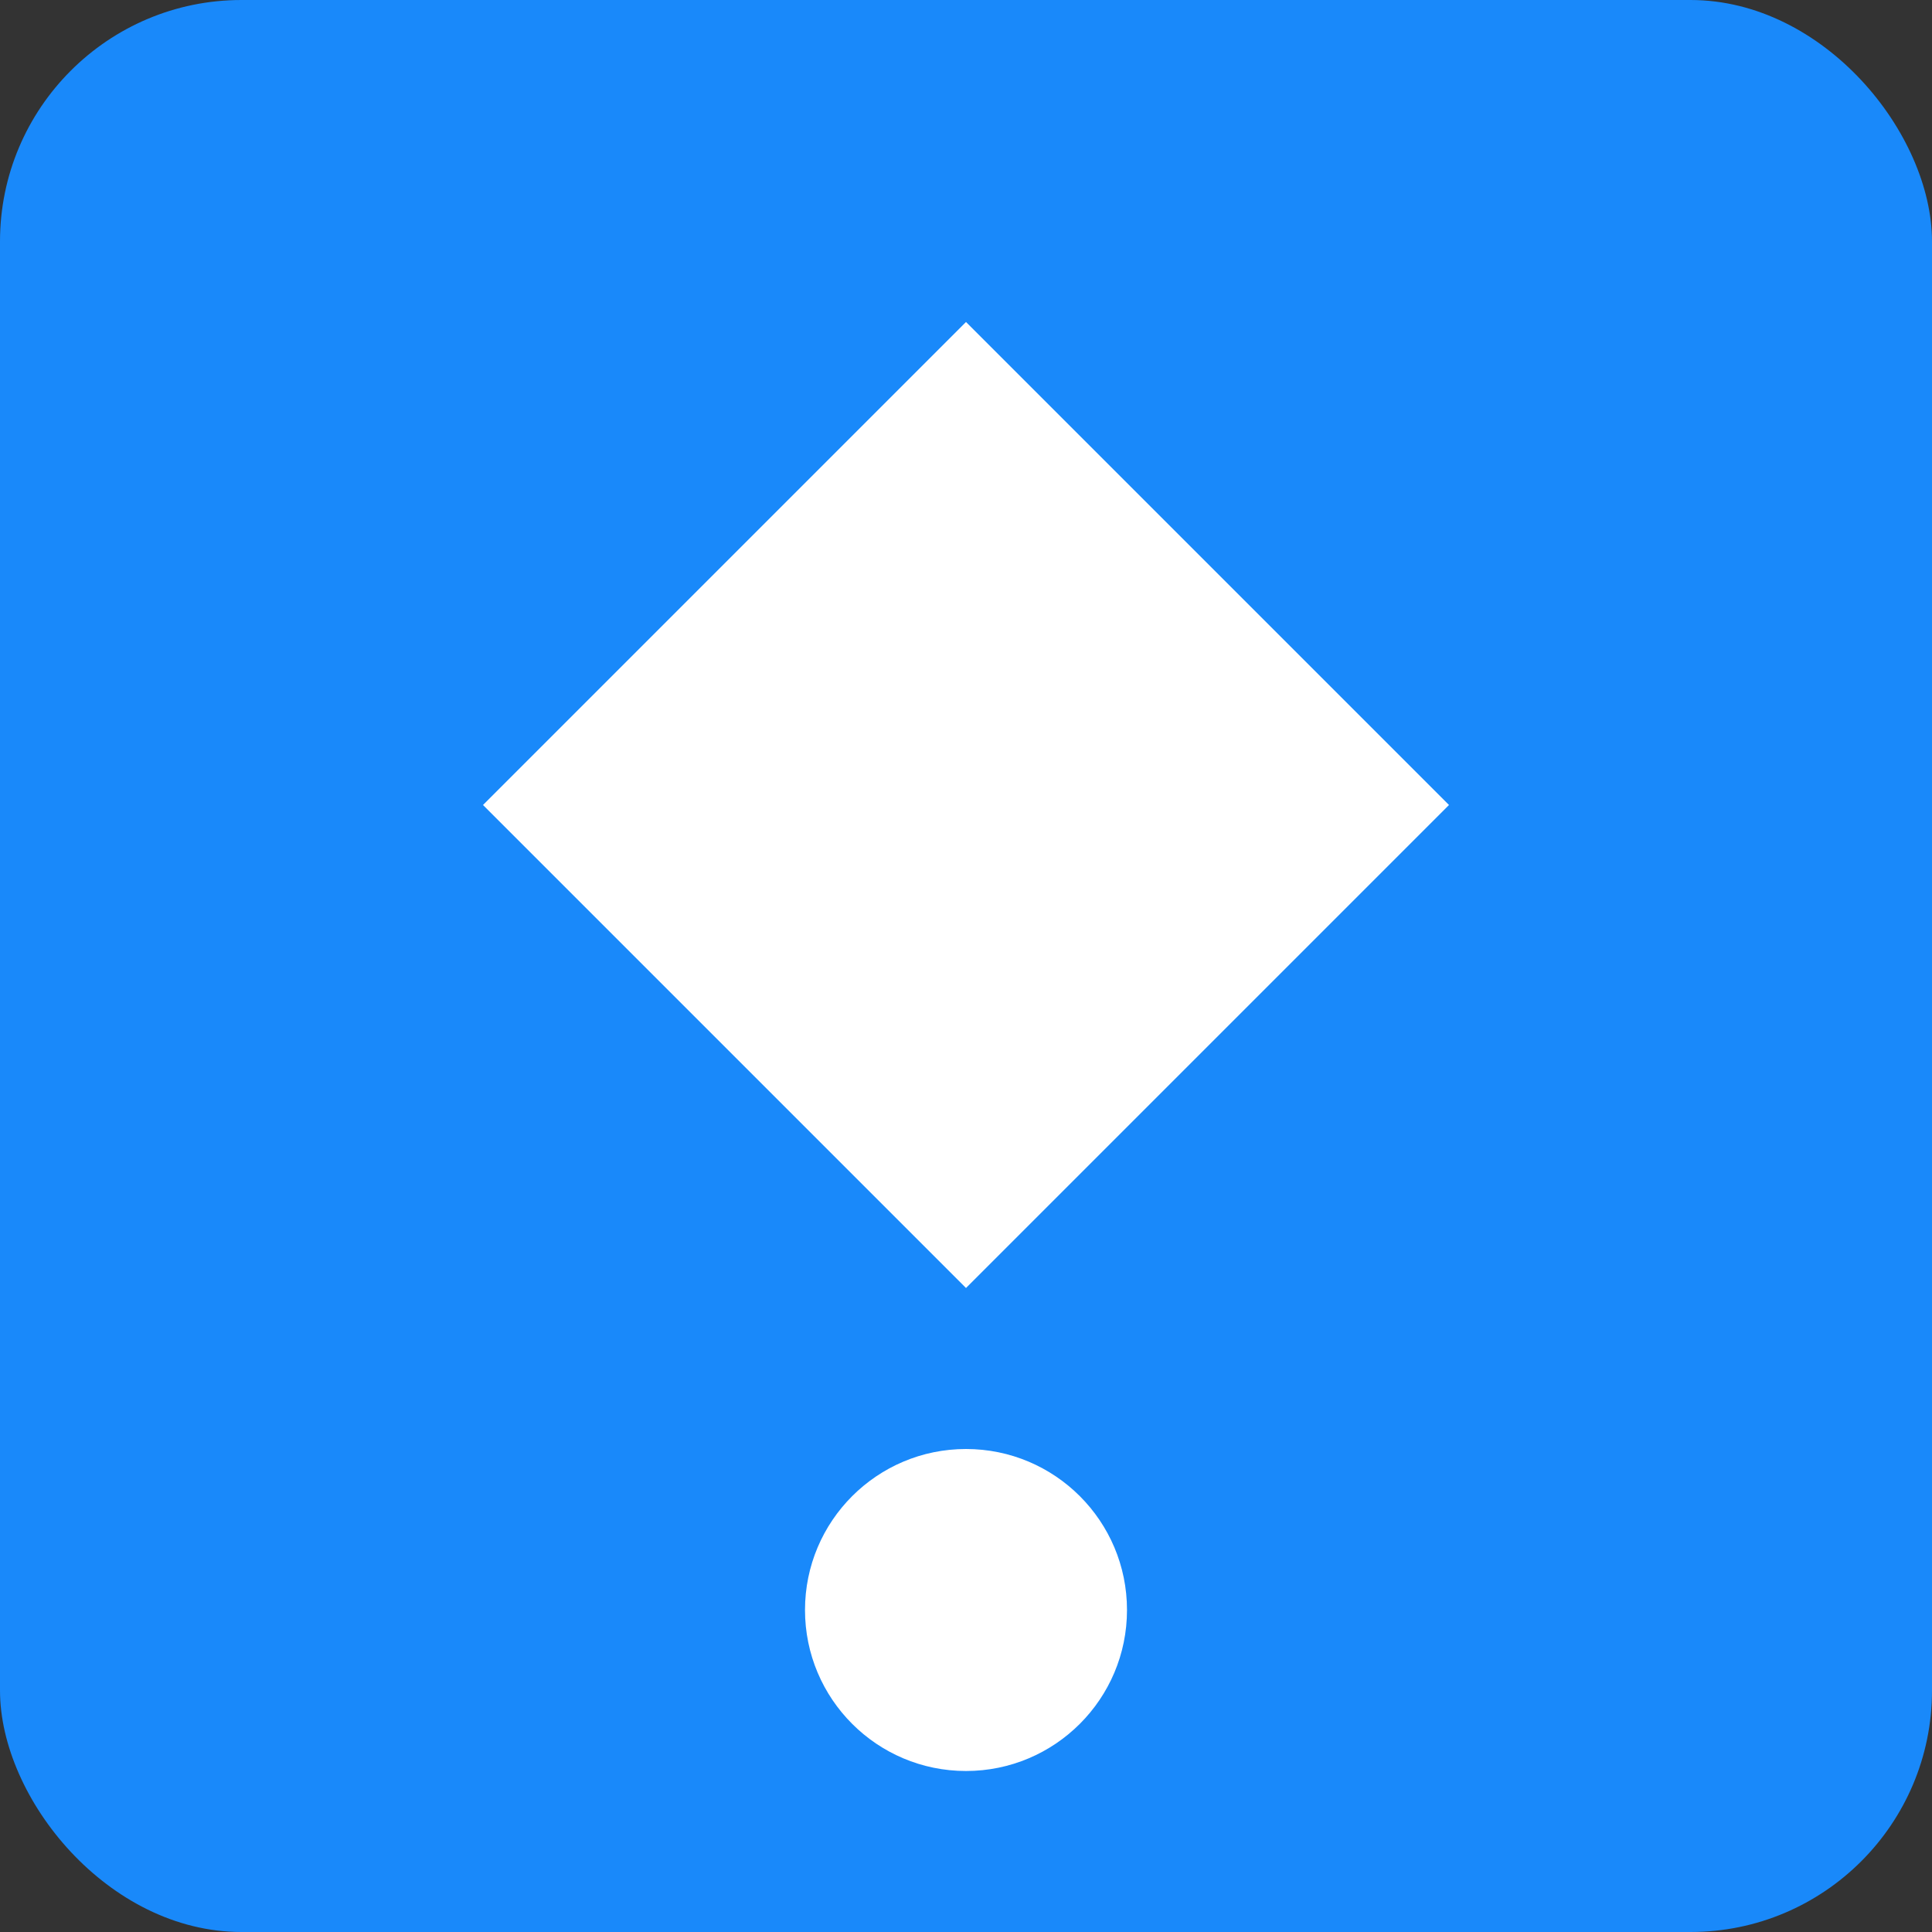
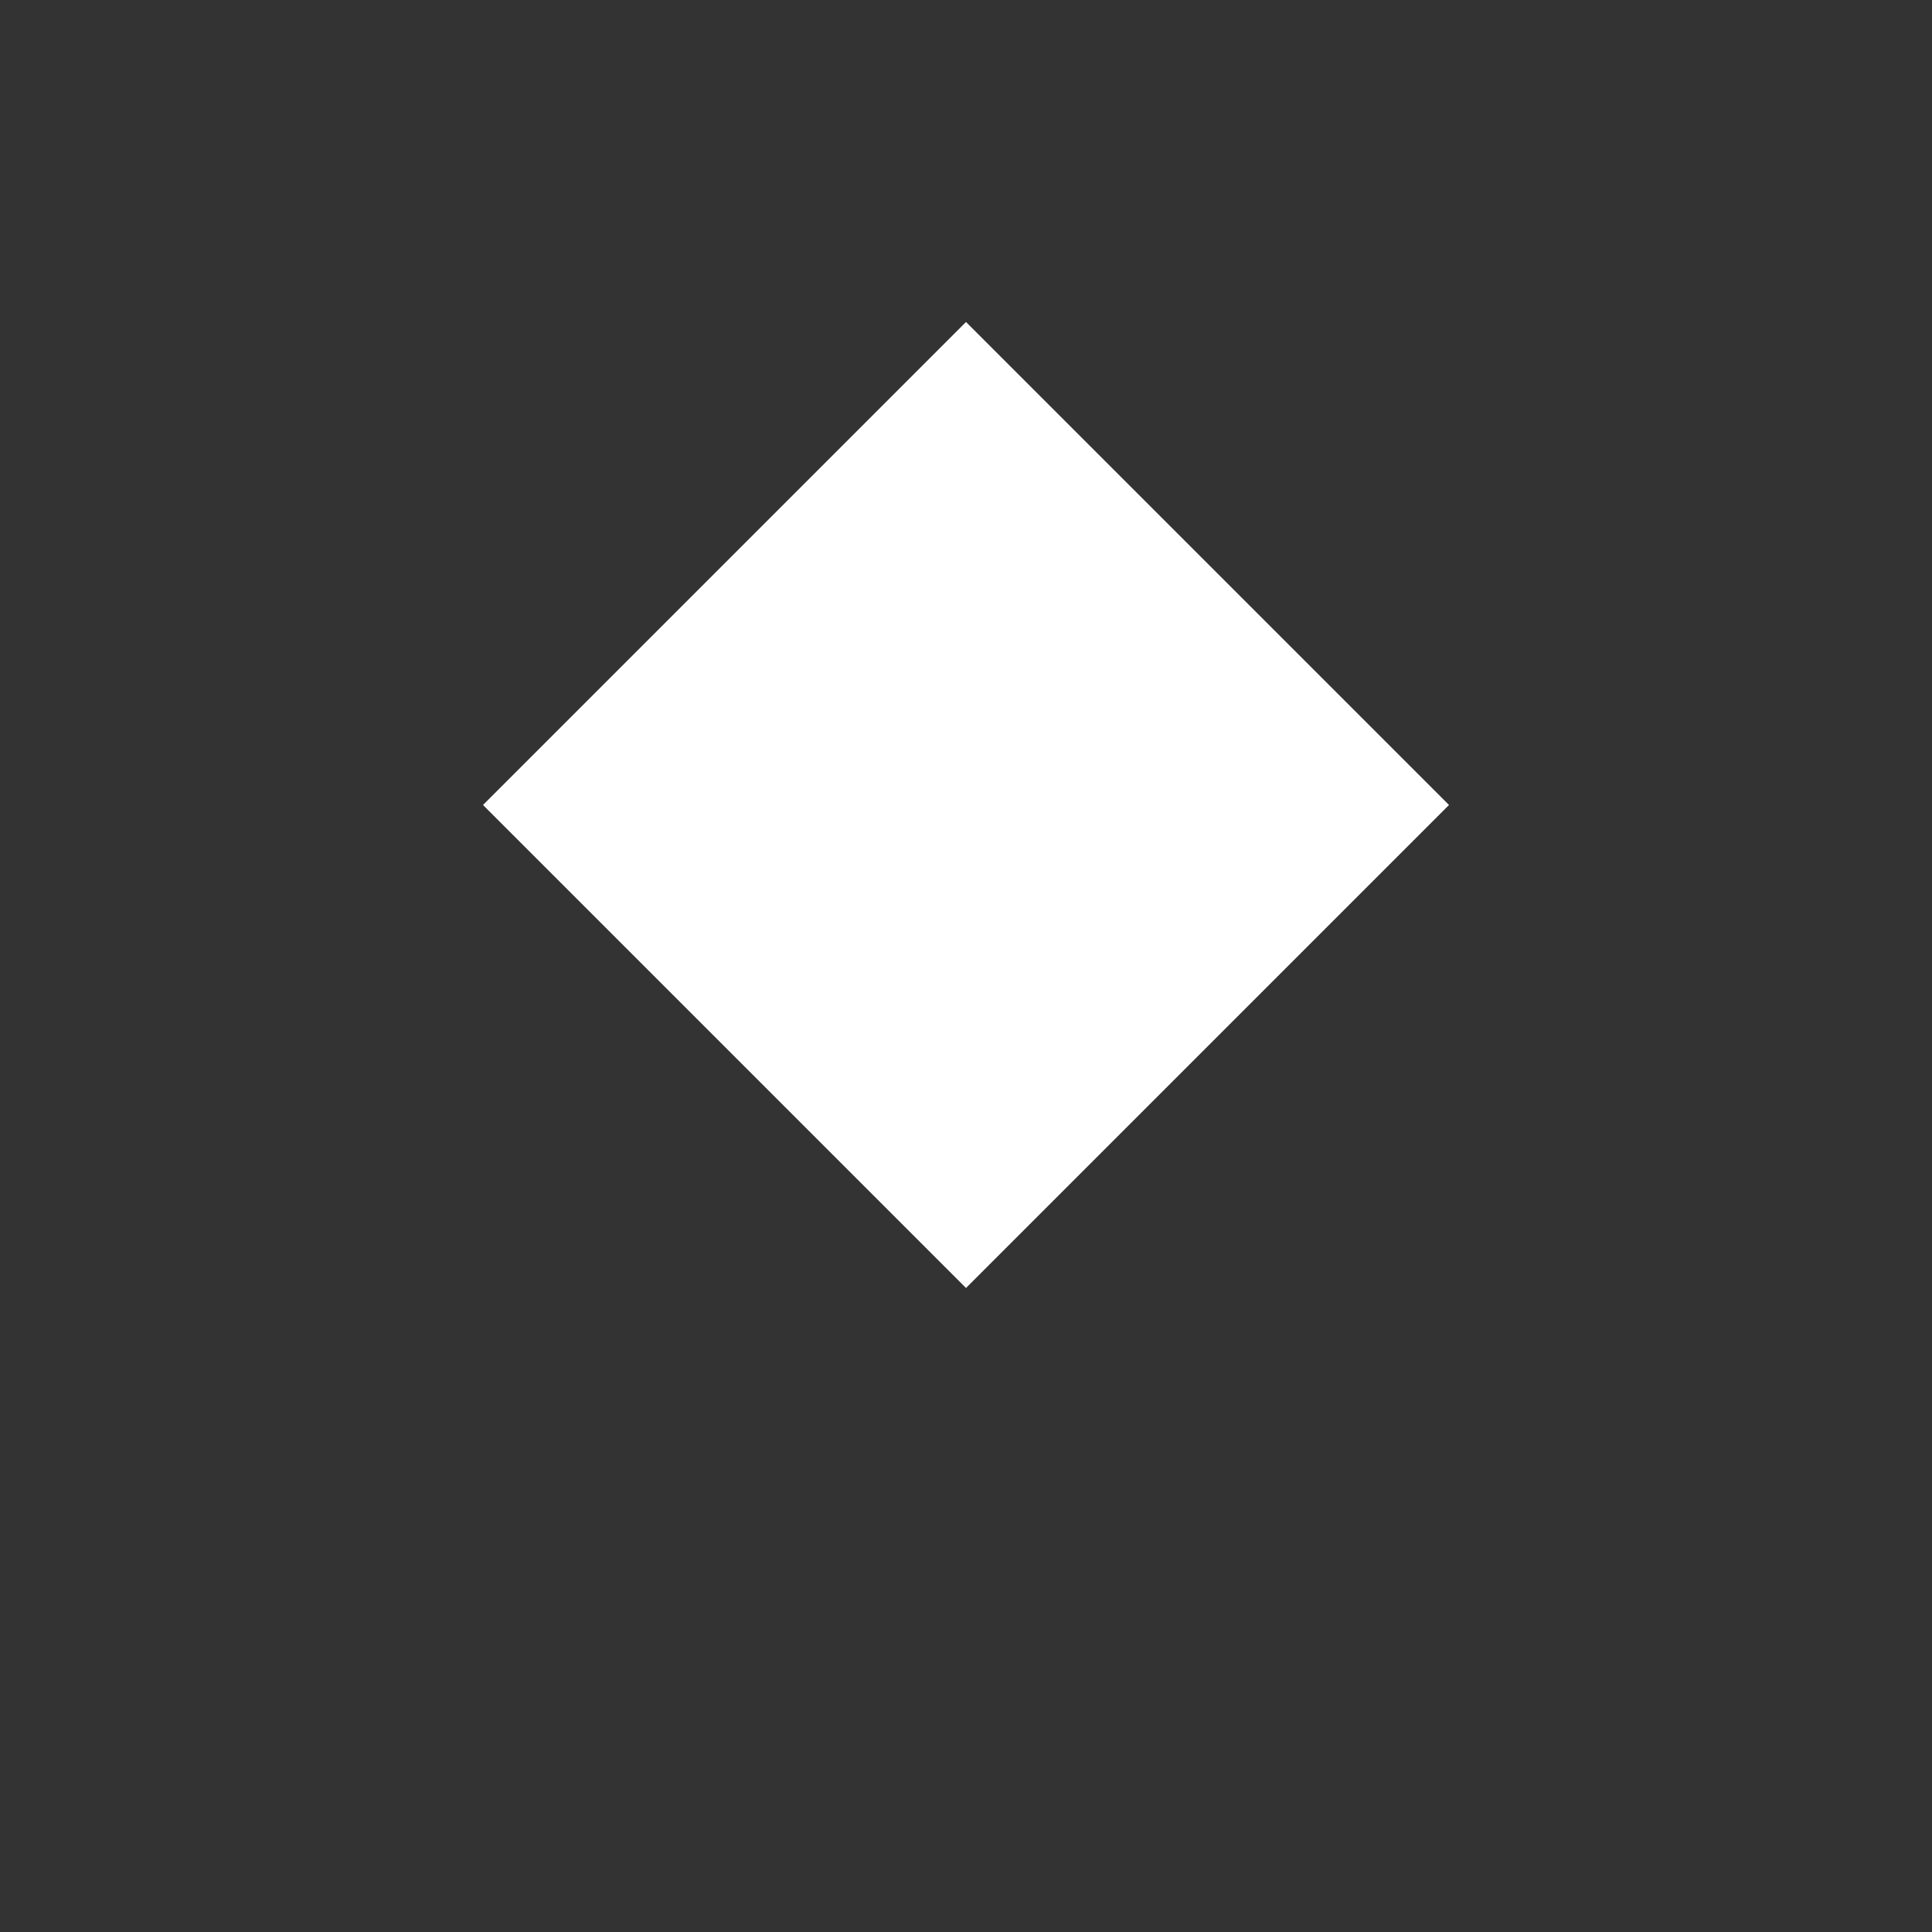
<svg xmlns="http://www.w3.org/2000/svg" width="192" height="192" viewBox="0 0 192 192" fill="none">
  <rect x="0" y="0" width="192" height="192" fill="#333333" stroke="none" />
-   <rect width="192" height="192" rx="24" fill="#1989fa" />
  <path d="M96 32L144 80L96 128L48 80L96 32Z" fill="white" />
-   <circle cx="96" cy="160" r="16" fill="white" />
</svg>